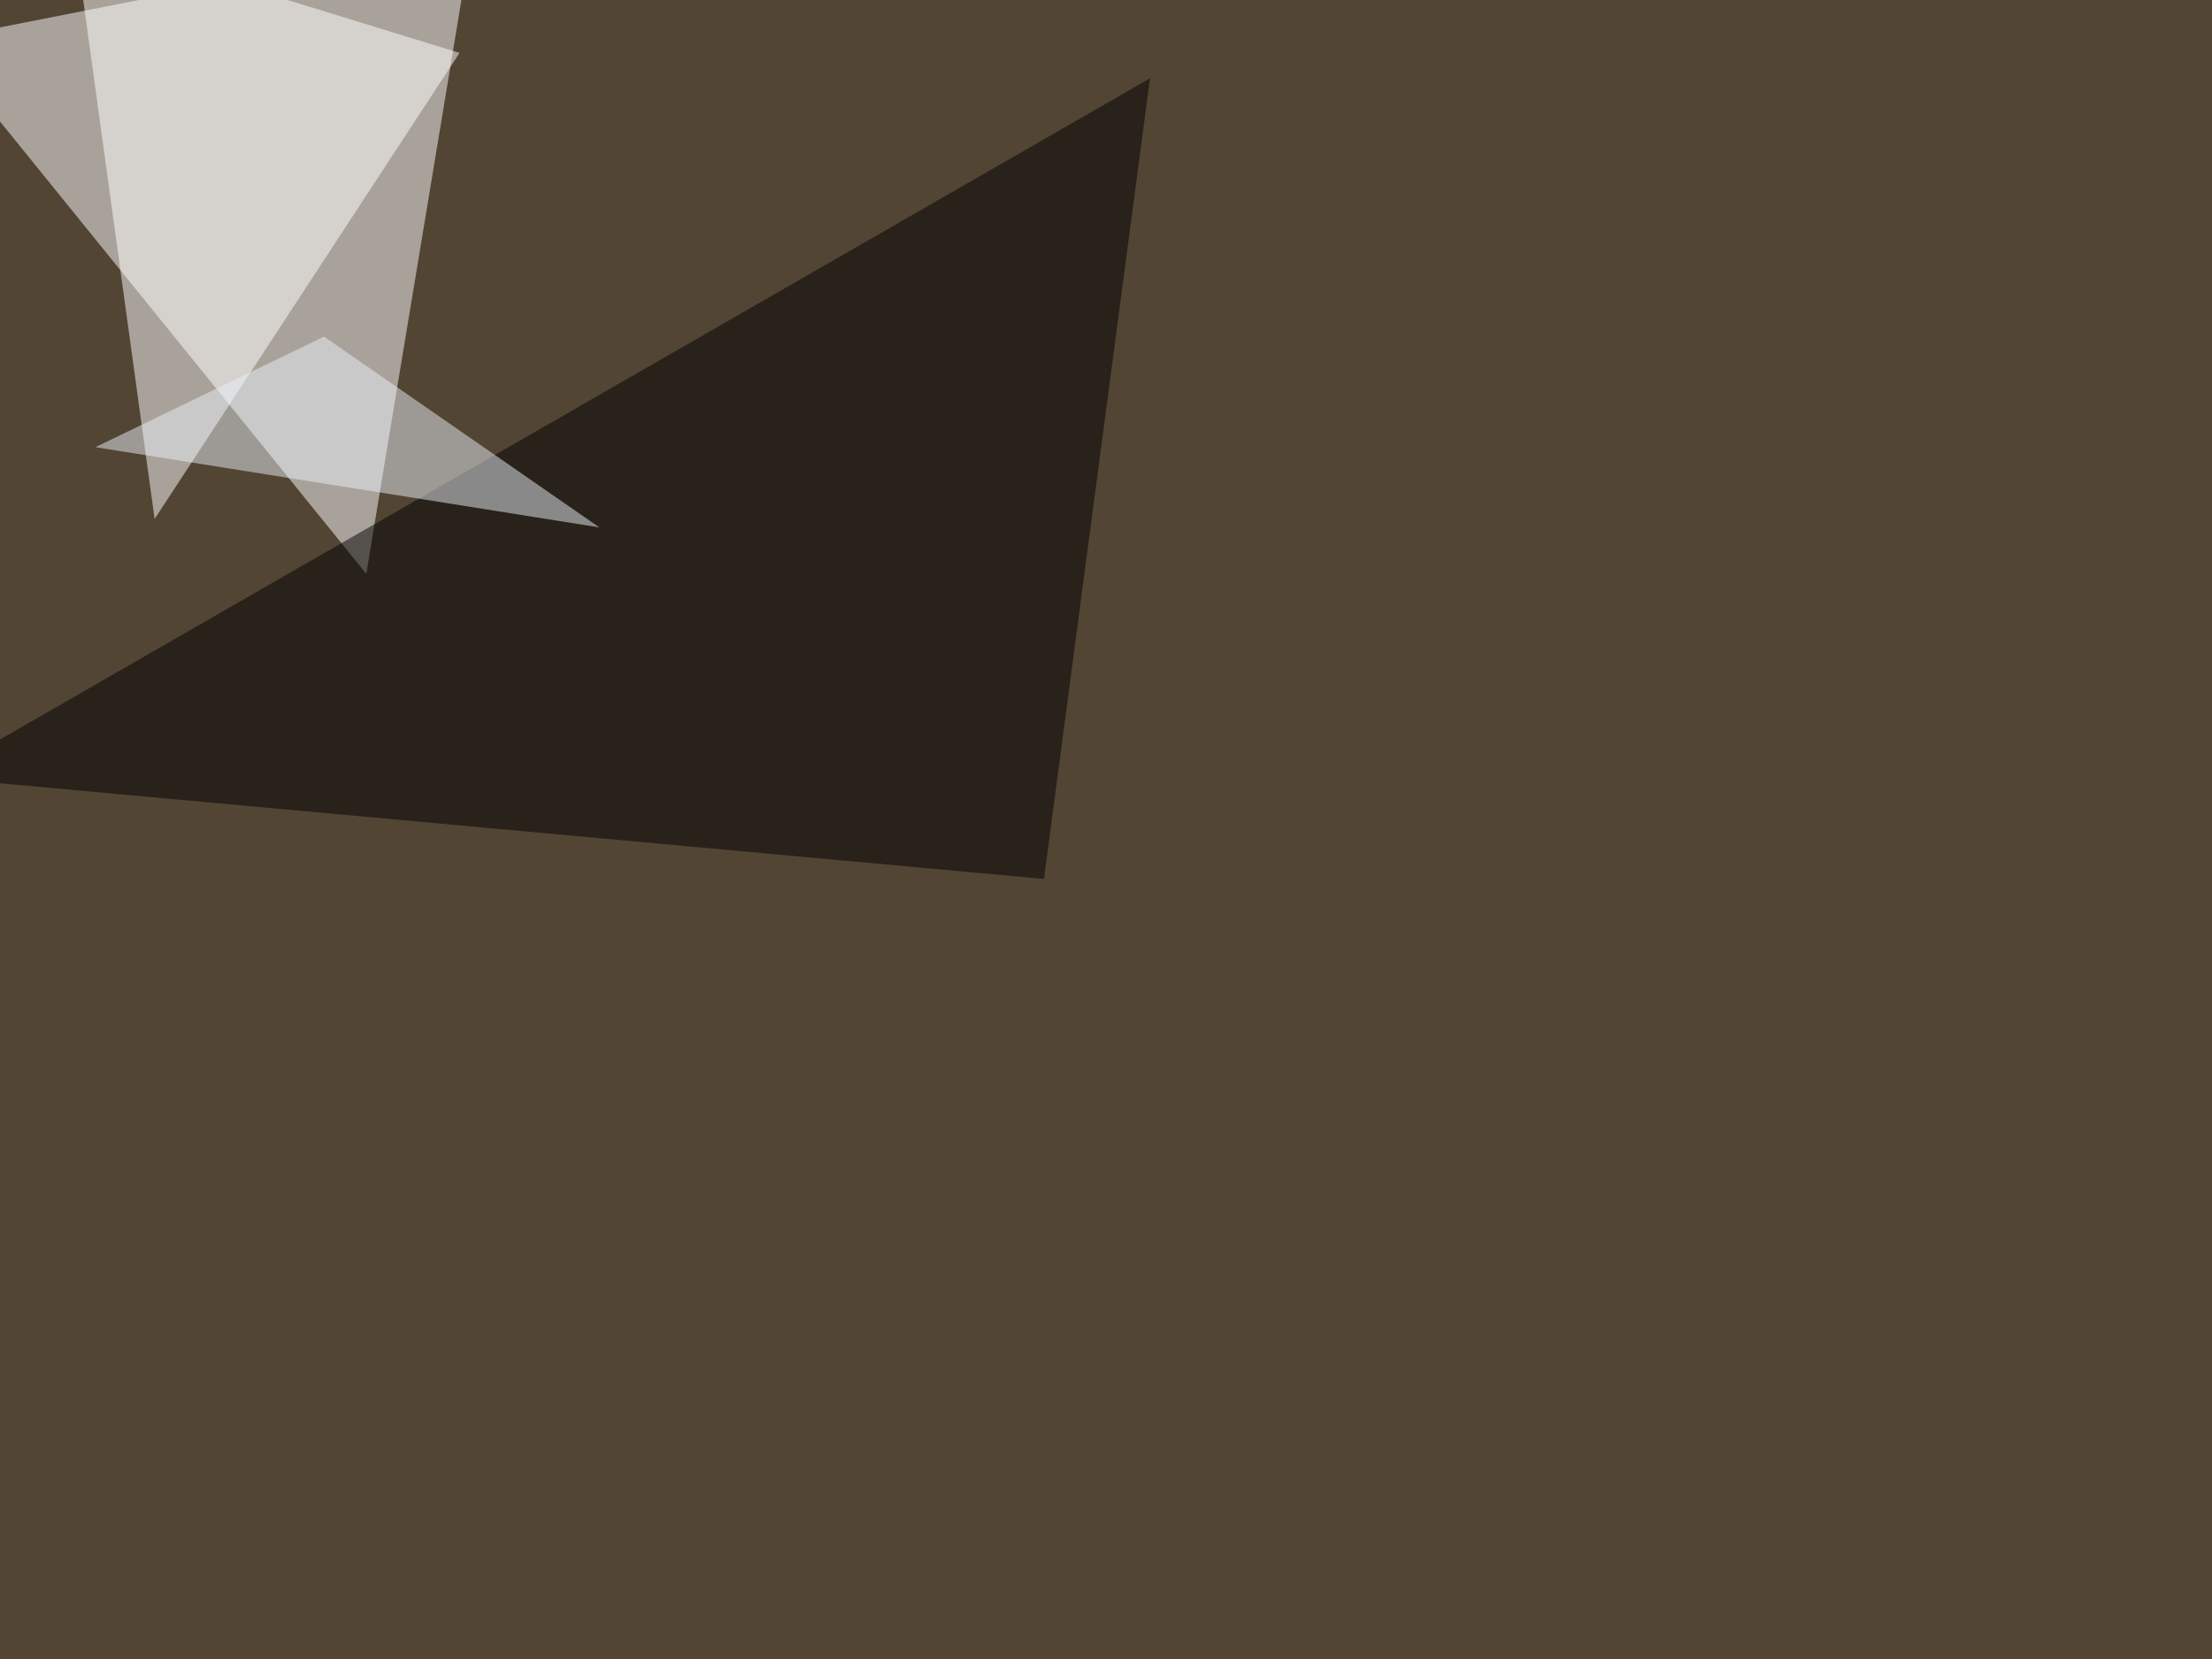
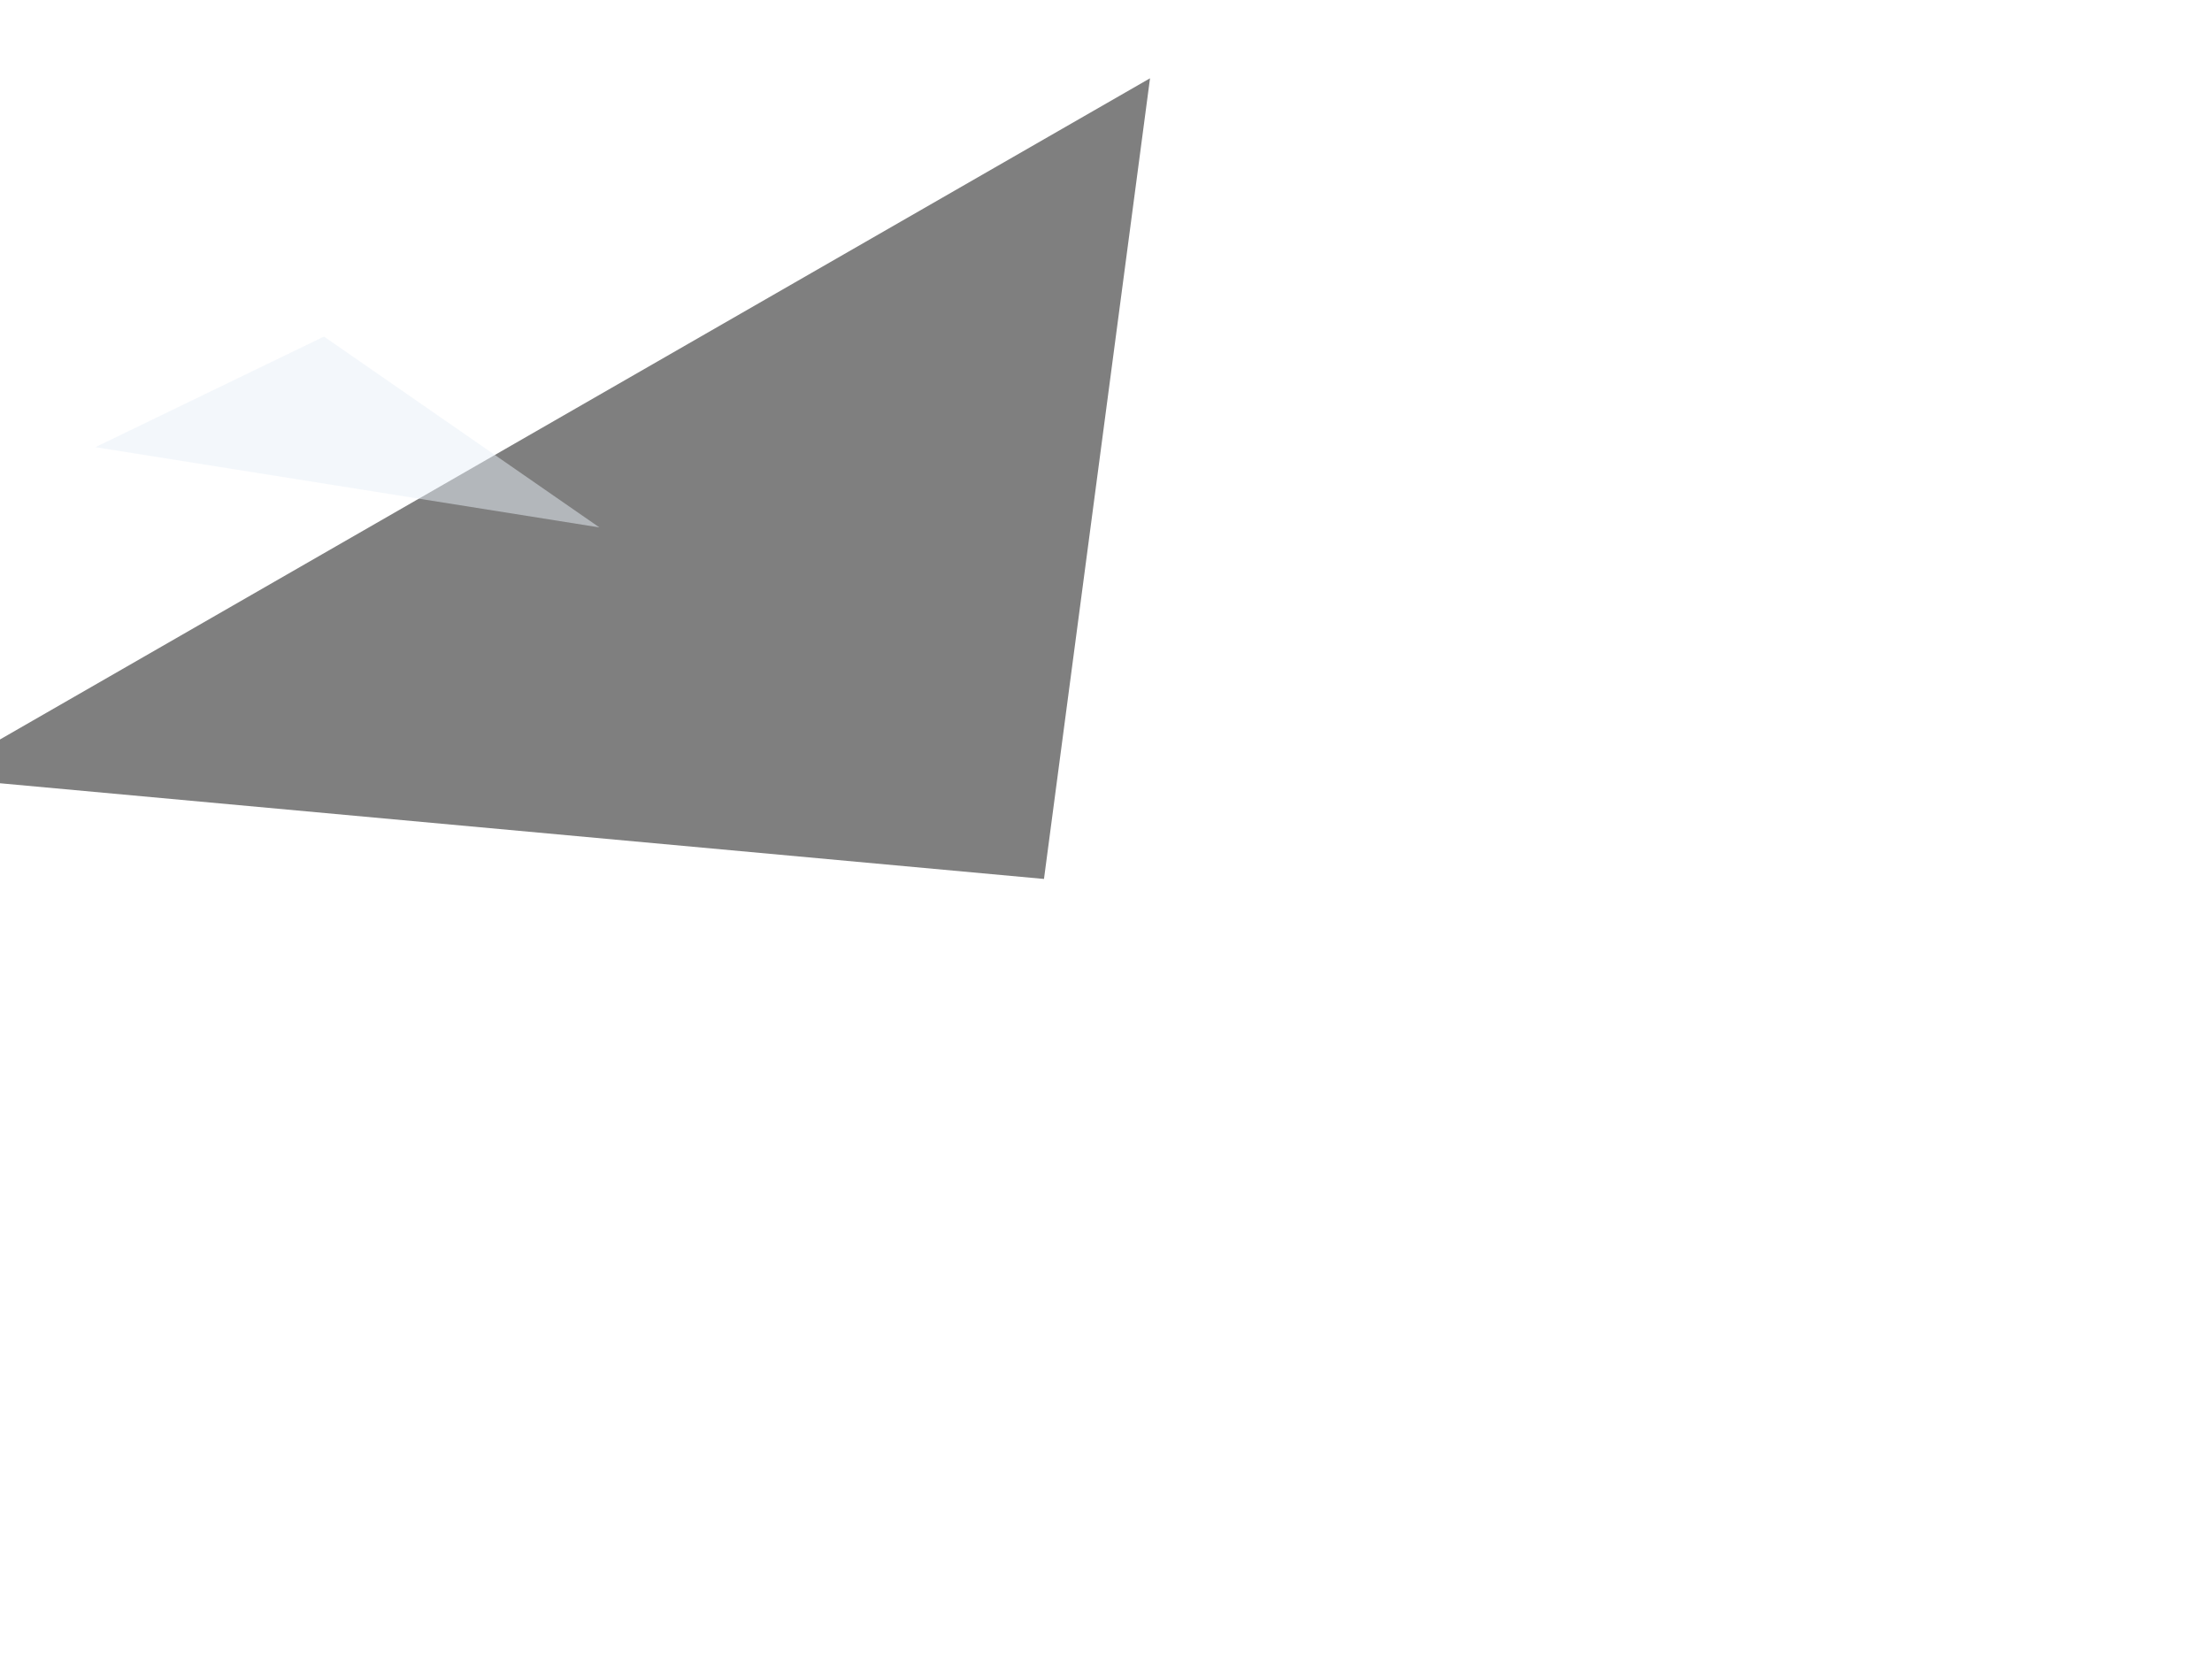
<svg xmlns="http://www.w3.org/2000/svg" width="1020" height="765">
  <filter id="a">
    <feGaussianBlur stdDeviation="12" />
  </filter>
-   <rect width="100%" height="100%" fill="#534534" />
  <g filter="url(#a)">
    <g fill-opacity=".5">
      <path fill="#fff" d="M-30.3 18.6l199.2 246 48.9-294.9z" />
-       <path d="M530.3 36.1l-48.9 369.2-511.7-46.9z" />
+       <path d="M530.3 36.1l-48.9 369.2-511.7-46.9" />
      <path fill="#fff" d="M71.3 239.3L211.9 24.4 34.2-30.3z" />
      <path fill="#e8f0f9" d="M276.4 243.2l-127-88-105.4 51z" />
    </g>
  </g>
</svg>